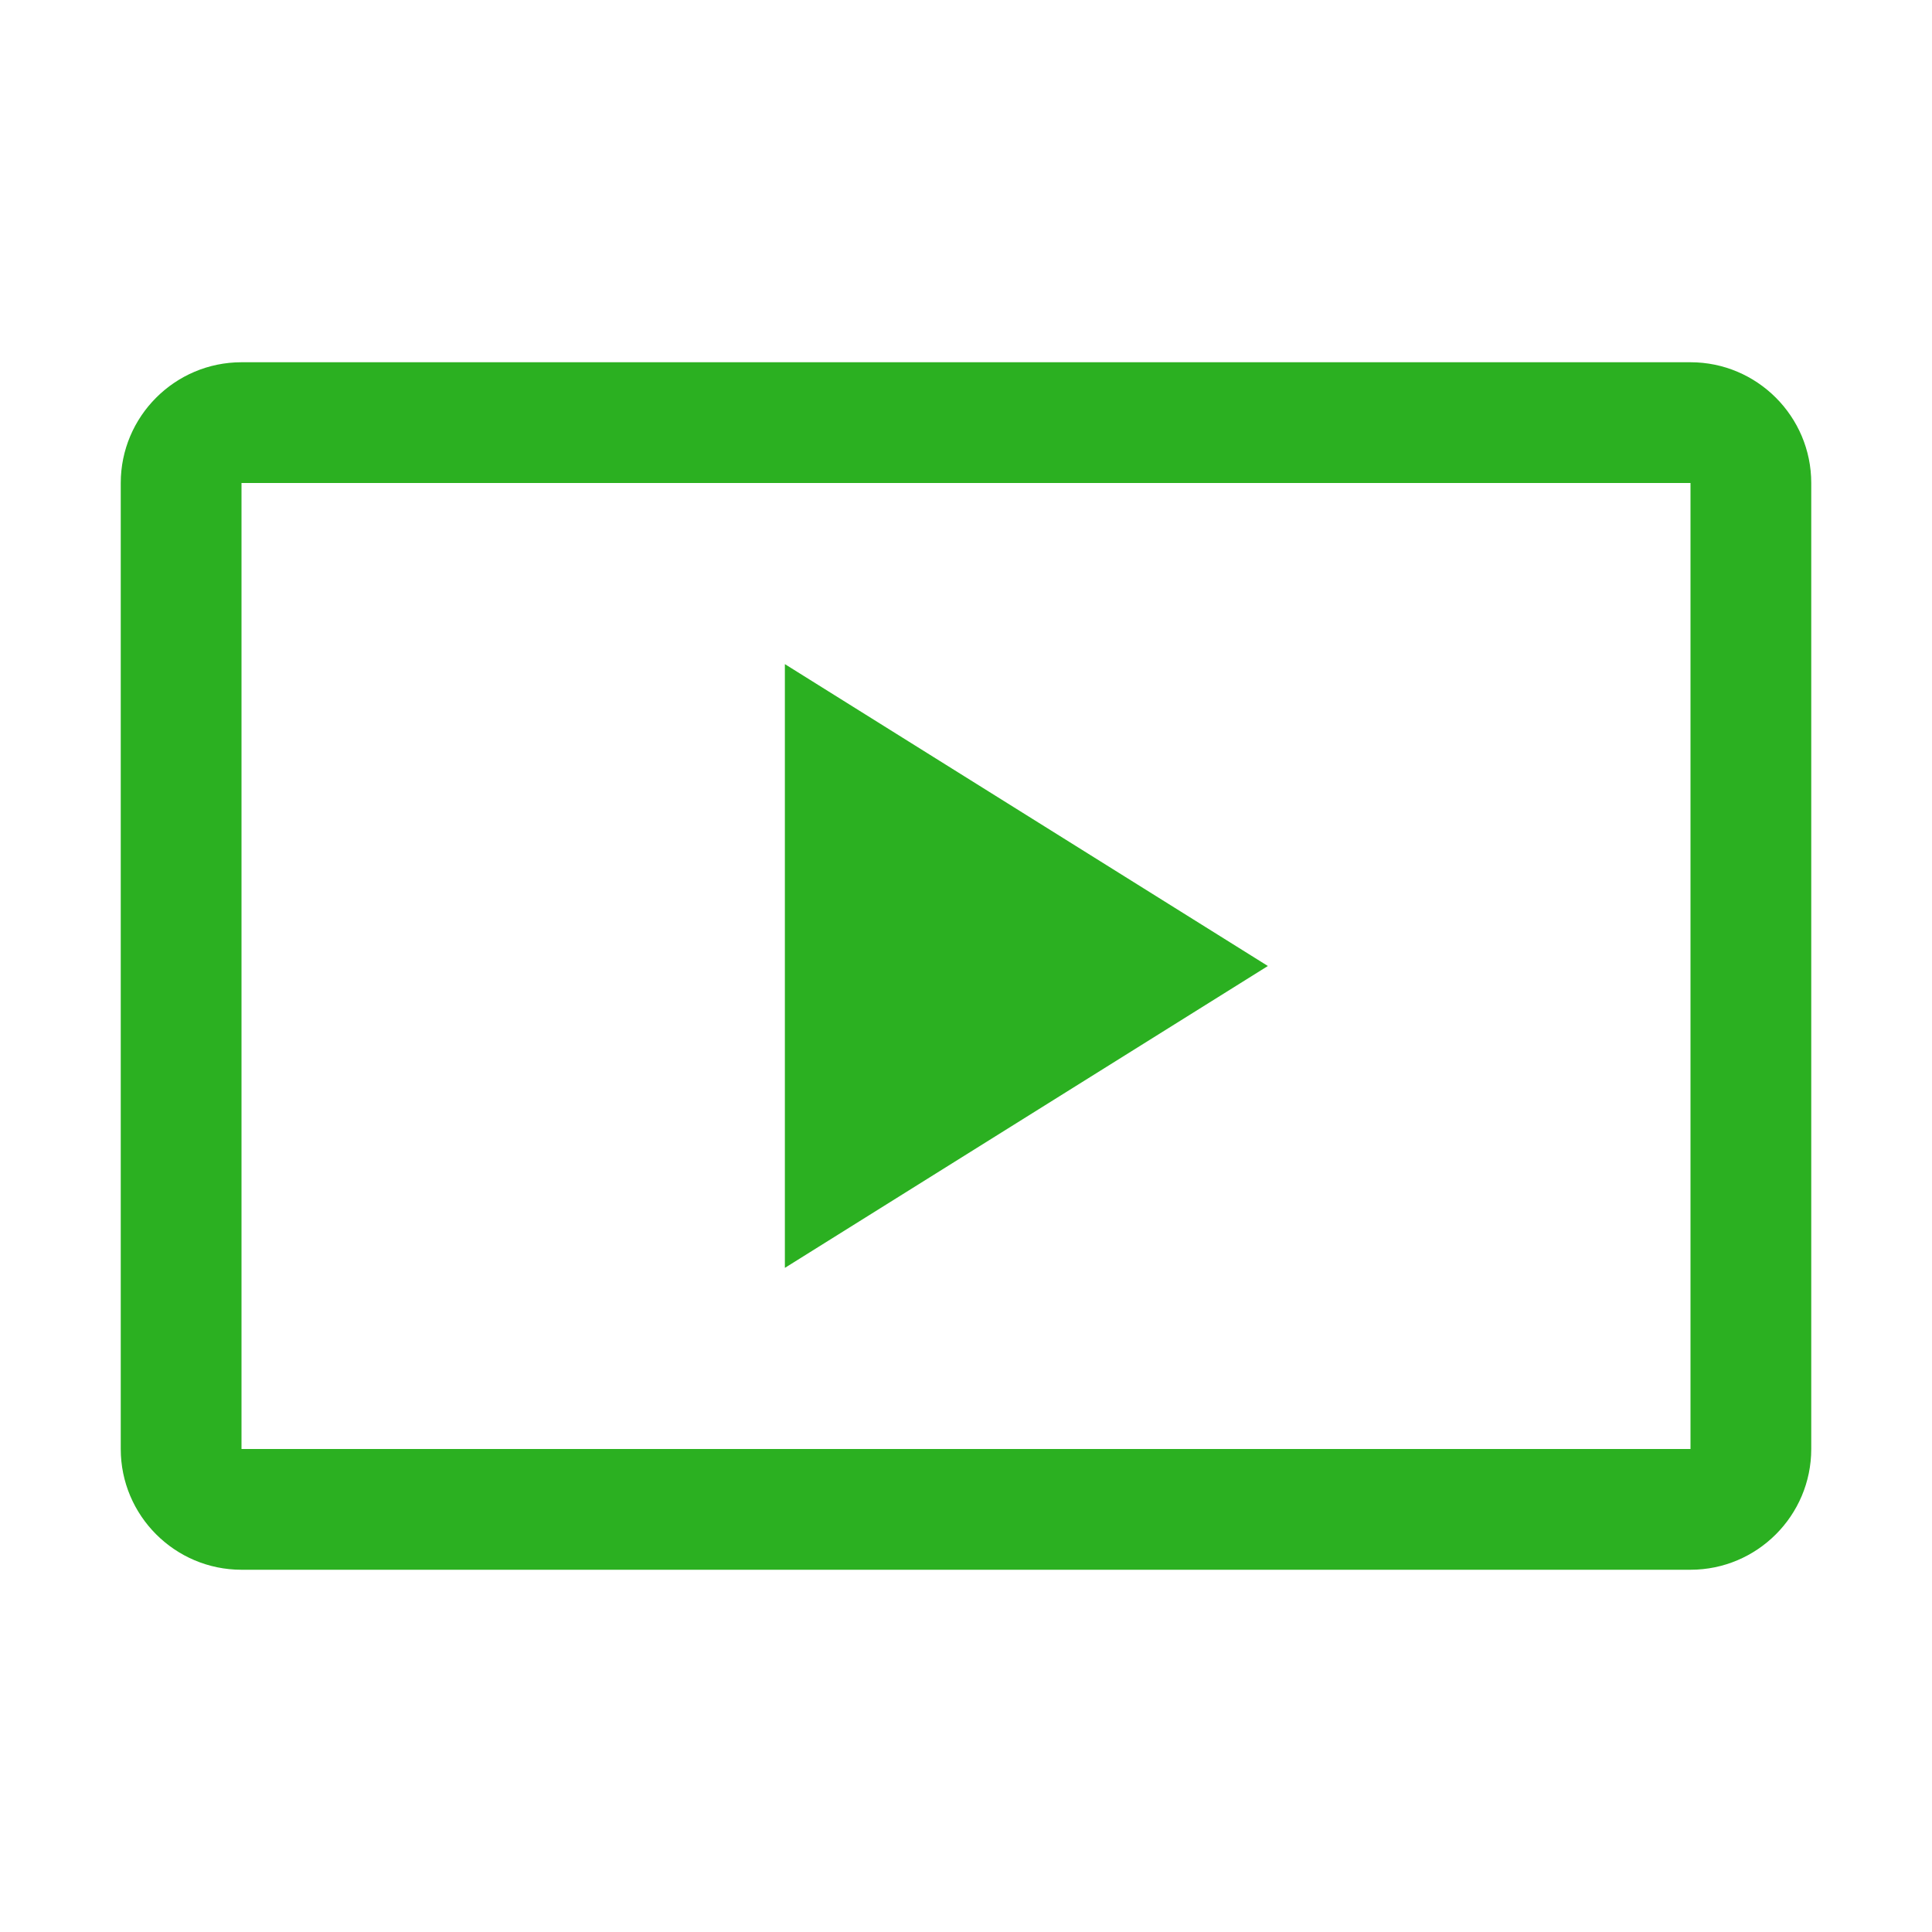
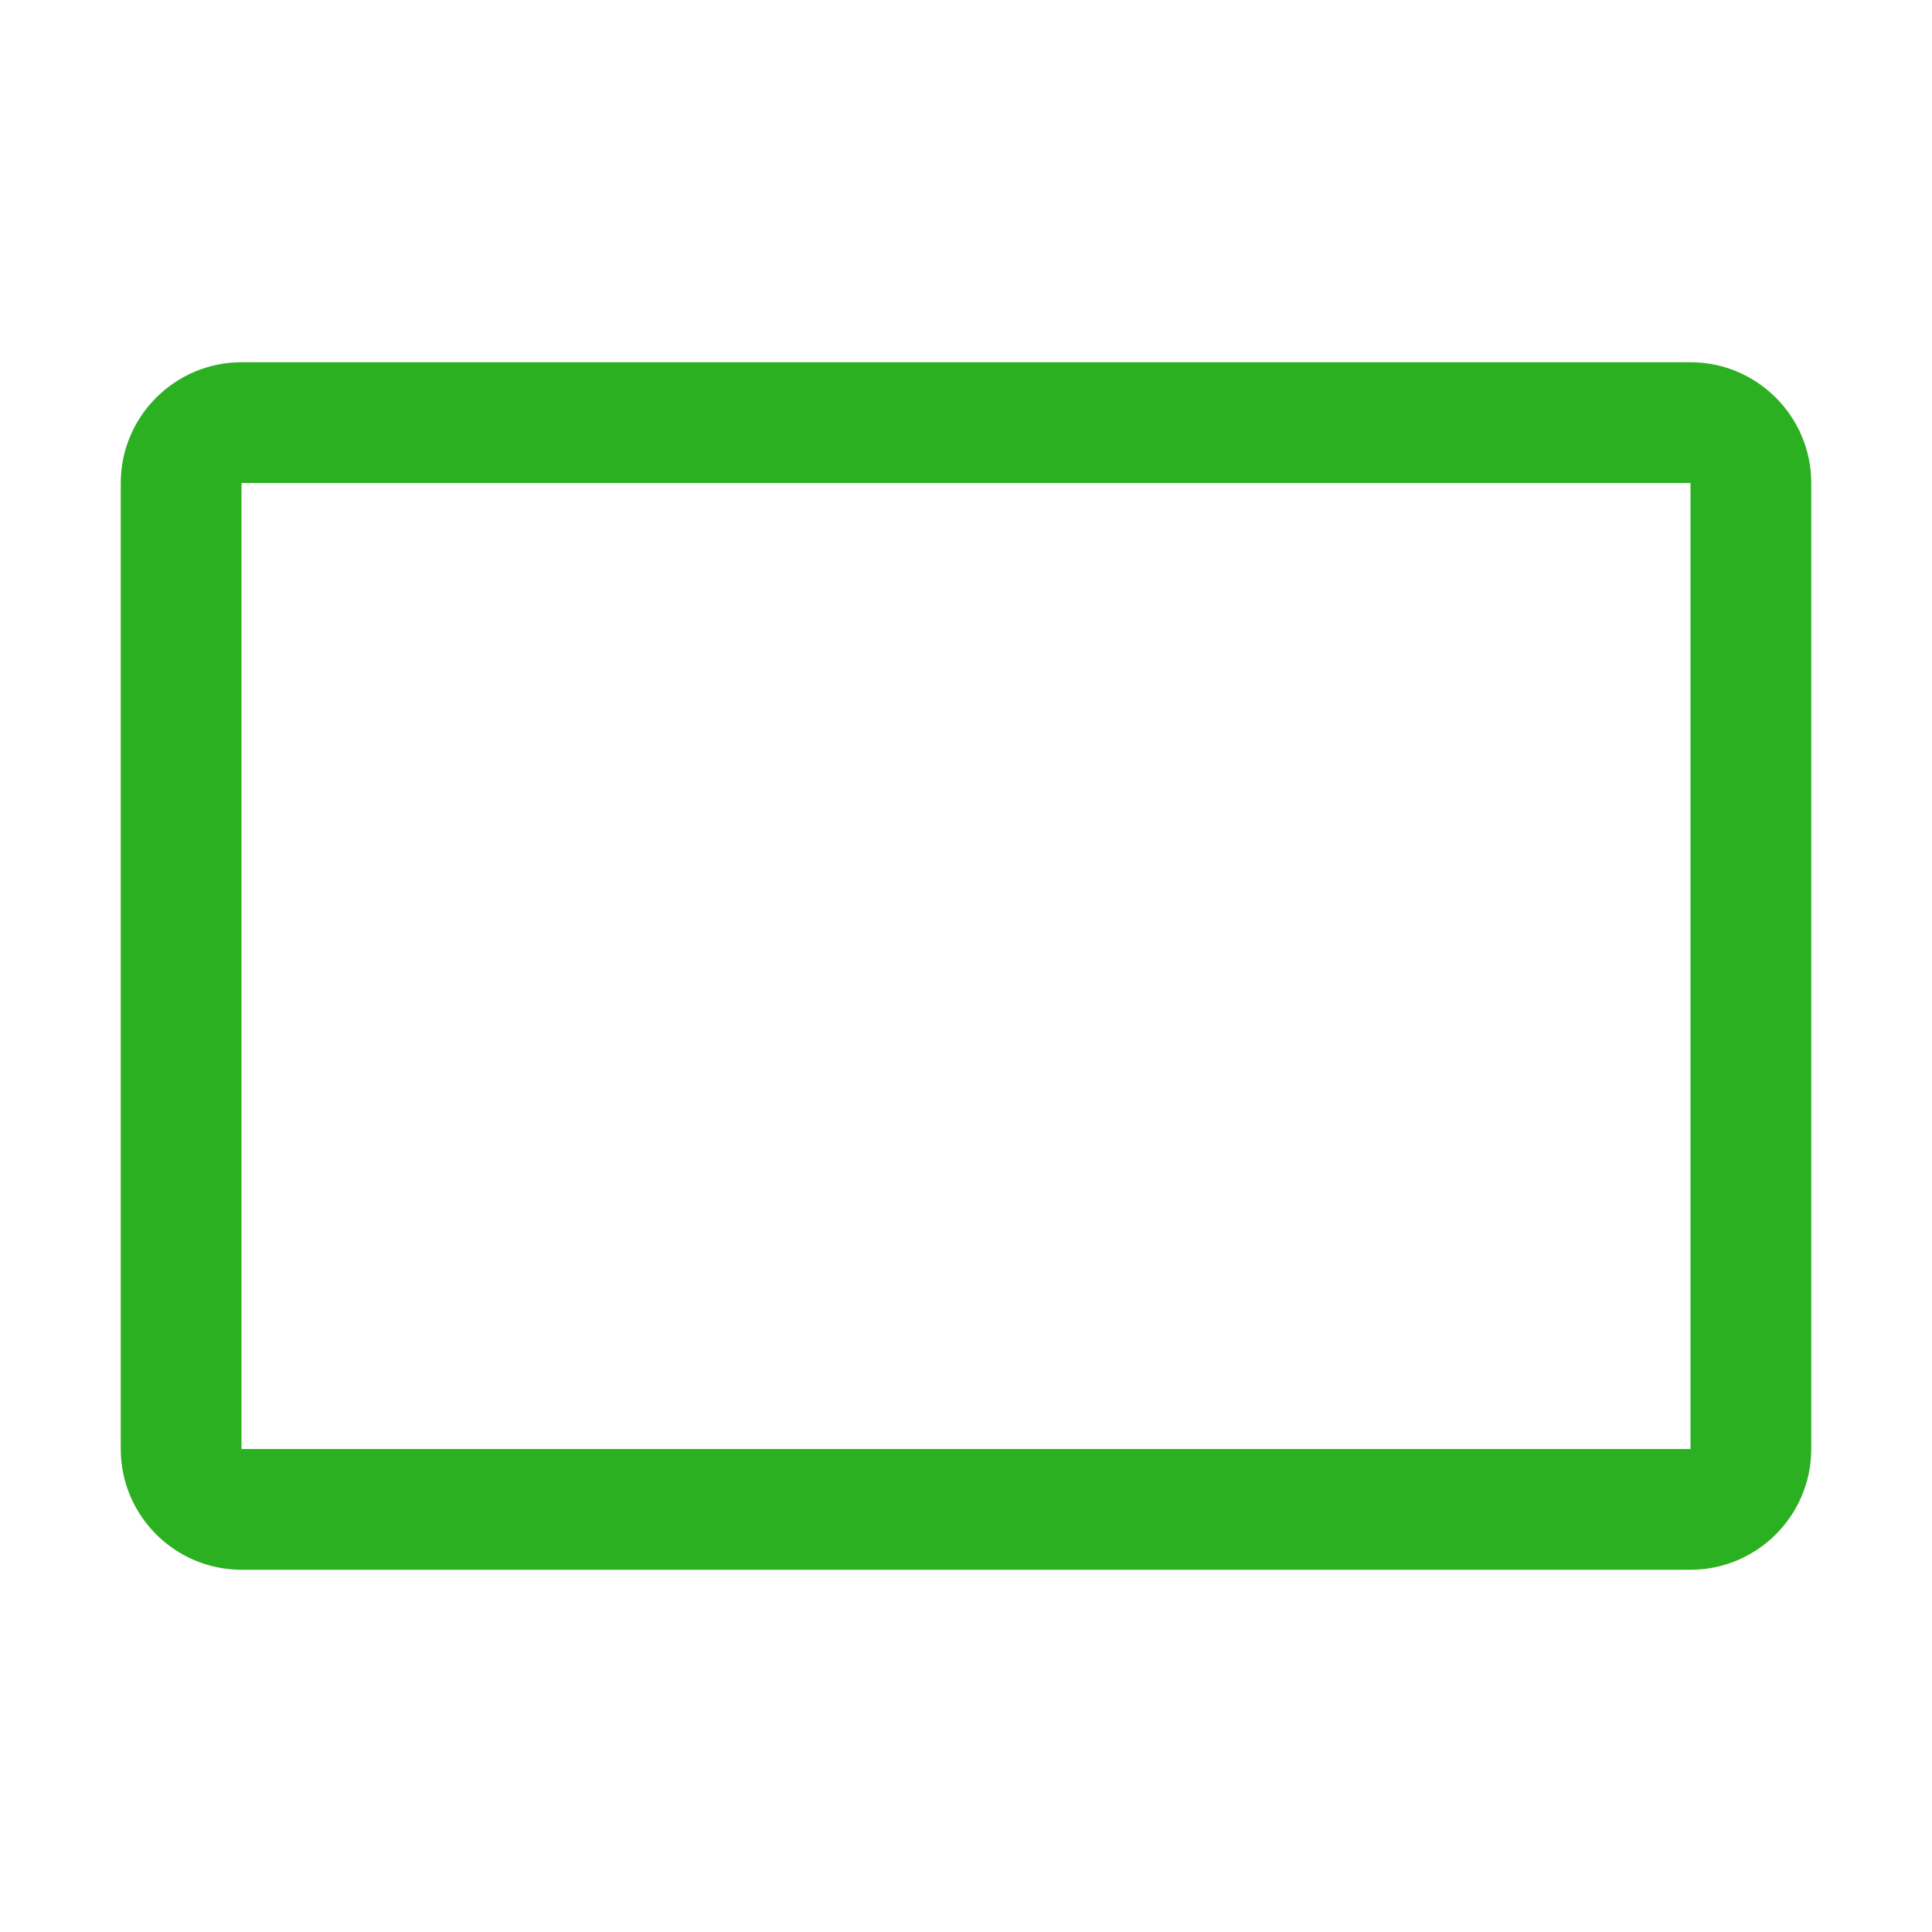
<svg xmlns="http://www.w3.org/2000/svg" width="512" height="512" viewBox="0 0 32 32">
-   <path fill="#2bb021" d="M13 11v10l8-5z" />
  <path fill="#2bb021" d="M28 6H4c-1.103 0-2 .898-2 2v16c0 1.103.897 2 2 2h24c1.103 0 2-.897 2-2V8c0-1.102-.897-2-2-2m0 18H4V8h24z" />
</svg>